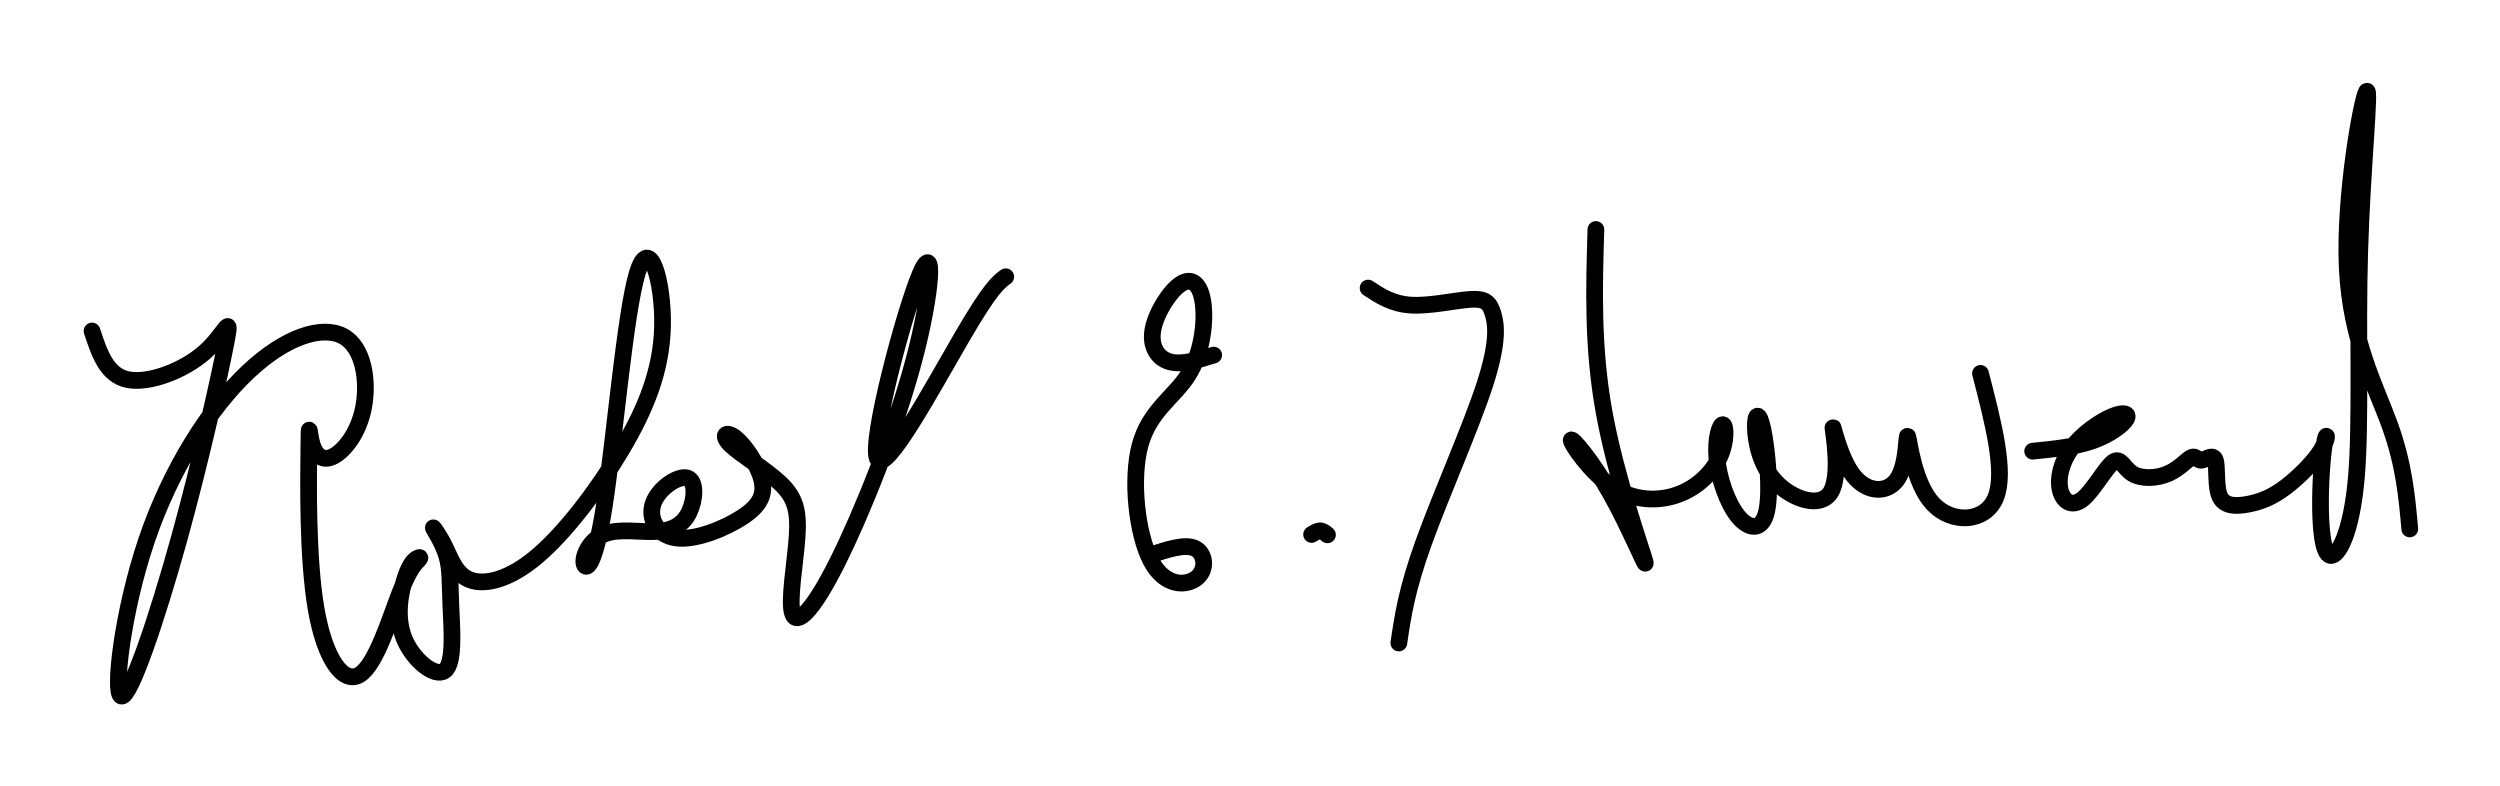
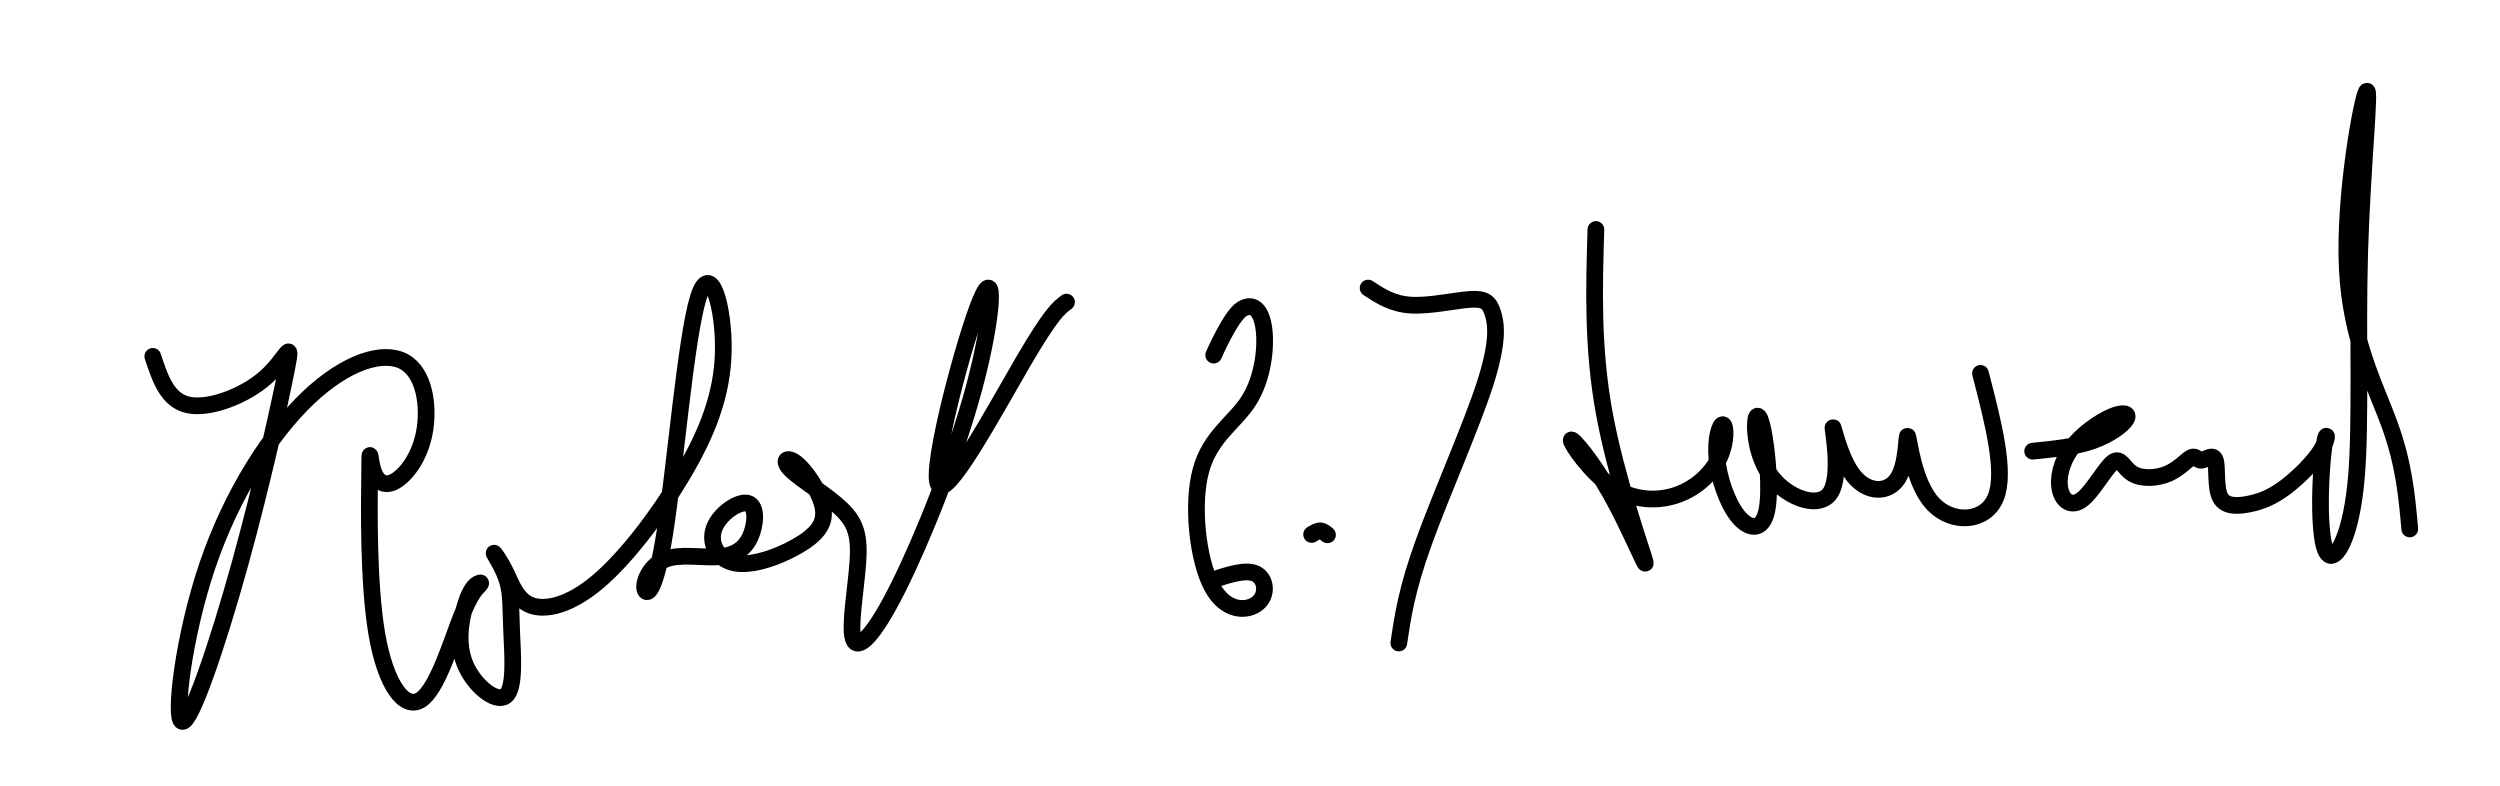
<svg xmlns="http://www.w3.org/2000/svg" width="373.77mm" height="117.56mm" version="1.1" viewBox="0 0 373.77 117.56">
-   <path d="m303.9 67.453c3.188-0.319 6.378-0.639 8.952-1.541 2.575-0.903 4.536-2.39 5.042-3.257 0.506-0.868-0.443-1.117-2.222-0.346-1.778 0.77-4.386 2.559-5.956 4.675s-2.1 4.559-1.702 6.259c0.398 1.7 1.725 2.656 3.318 1.407 1.593-1.248 3.451-4.701 4.592-5.55 1.141-0.85 1.566 0.903 2.92 1.726 1.354 0.823 3.637 0.717 5.335-0.026 1.699-0.744 2.814-2.125 3.477-2.417 0.663-0.292 0.876 0.505 1.513 0.425 0.637-0.08 1.699-1.036 2.044-3.82e-4 0.345 1.035-0.027 4.064 0.72 5.529 0.747 1.465 2.612 1.368 4.357 1.01 1.745-0.358 3.369-0.978 5.349-2.458 1.98-1.48 4.313-3.818 5.383-5.552 1.07-1.734 0.876-2.861 0.593-1.546-0.284 1.315-0.658 5.074-0.683 8.998-0.025 3.925 0.299 8.015 1.468 8.254 1.168 0.239 3.179-3.373 3.893-11.632 0.714-8.259 0.13-21.166 0.501-33.806 0.372-12.641 1.699-25.016 1.009-23.9-0.69 1.115-3.398 15.72-2.867 26.476 0.531 10.756 4.3 17.659 6.397 23.501 2.097 5.842 2.522 10.622 2.946 15.402m-121.68-44.772c-0.265 8.816-0.531 17.633 1.233 27.344 1.764 9.711 5.556 20.319 6.087 22.23 0.531 1.912-2.2-4.871-5.066-9.978-2.866-5.107-5.869-8.539-5.942-8.103-0.074 0.436 2.783 4.739 6.063 6.933 3.28 2.194 6.983 2.278 9.943 1.187 2.96-1.091 5.177-3.356 6.212-5.667s0.889-4.665 0.455-4.762c-0.433-0.097-1.154 2.065-0.892 5.004 0.262 2.939 1.507 6.652 3.126 8.664 1.619 2.012 3.612 2.321 4.299-0.67 0.687-2.991 0.068-9.283-0.531-12.204-0.599-2.921-1.179-2.474-1.148-0.426 0.031 2.048 0.675 5.693 3.102 8.241 2.427 2.548 6.638 3.996 8.169 1.484 1.531-2.512 0.383-8.982 0.332-9.625-0.051-0.643 0.993 4.542 3.073 7.165 2.079 2.623 5.191 2.682 6.641 0.373 1.45-2.309 1.238-6.987 1.477-6.205 0.239 0.781 0.93 7.021 3.772 10.043 2.842 3.022 7.834 2.826 9.374-0.962 1.54-3.788-0.371-11.172-2.282-18.555m-86.96 40.312c0.584-3.984 1.168-7.967 3.724-15.05 2.556-7.083 7.084-17.27 9.155-23.671 2.07-6.4 1.683-9.014 1.171-10.613-0.512-1.599-1.149-2.183-3.37-2.038-2.221 0.145-6.025 1.019-8.835 0.859-2.81-0.161-4.625-1.356-6.441-2.552m-8.446 36.837c0.446-0.274 0.891-0.547 1.286-0.538 0.395 0.009 0.74 0.302 1.085 0.594m-17.012-26.871c-2.402 0.751-4.804 1.502-6.588 0.995-1.784-0.507-2.947-2.272-2.497-4.788s2.515-5.784 4.186-6.854c1.67-1.07 2.947 0.057 3.322 2.911 0.375 2.854-0.15 7.436-2.252 10.741-2.102 3.305-5.781 5.333-7.17 10.441-1.389 5.108-0.488 13.294 1.614 17.294 2.102 4 5.406 3.812 6.907 2.535 1.501-1.277 1.201-3.643-0.3-4.375-1.501-0.732-4.204 0.169-6.908 1.071m-158.01-33.574c1.089 3.305 2.177 6.609 5.331 7.267 3.154 0.657 8.371-1.333 11.487-4.075 3.116-2.742 4.129-6.234 3.247-1.634-0.882 4.601-3.66 17.294-7.038 29.481-3.379 12.186-7.357 23.865-8.634 23.547-1.276-0.319 0.15-12.637 3.773-23.321 3.623-10.684 9.441-19.735 15.11-25.105 5.669-5.37 11.187-7.06 14.284-5.37 3.097 1.69 3.772 6.76 3.041 10.609-0.732 3.85-2.871 6.478-4.486 7.323-1.614 0.845-2.703-0.094-3.21-1.765-0.507-1.671-0.432-4.076-0.488 0.542-0.056 4.618-0.244 16.263 1.07 23.963 1.314 7.699 4.129 11.455 6.568 9.896 2.438-1.559 4.5-8.433 5.983-12.226 1.483-3.793 2.387-4.505 2.764-4.899 0.377-0.394 0.227-0.469-0.18-0.247-0.407 0.222-1.071 0.74-1.784 2.862-0.713 2.122-1.476 5.847-0.187 9.08s4.63 5.975 6.095 4.835c1.465-1.14 1.053-6.16 0.903-9.672-0.15-3.512-0.039-5.513-0.621-7.472-0.583-1.959-1.859-3.874-1.99-4.155-0.131-0.282 0.882 1.07 1.764 2.892 0.882 1.821 1.633 4.112 3.792 4.882 2.159 0.77 5.725 0.019 9.929-3.53 4.204-3.549 9.047-9.896 12.651-15.961 3.604-6.065 5.969-11.849 6.119-18.439 0.15-6.59-1.915-13.989-3.754-8.037-1.839 5.952-3.454 25.255-4.955 34.907-1.501 9.652-2.89 9.652-3.041 8.488-0.15-1.164 0.938-3.493 3.115-4.338 2.177-0.845 5.444-0.206 7.846-0.357 2.403-0.15 3.942-1.089 4.805-2.948 0.863-1.859 1.051-4.638-0.319-5.051-1.37-0.413-4.298 1.539-5.086 3.793-0.789 2.254 0.562 4.807 3.453 5.183 2.891 0.376 7.32-1.427 9.929-3.155s3.397-3.38 2.815-5.633c-0.582-2.253-2.534-5.107-3.923-6.196-1.389-1.089-2.214-0.415-0.71 1.052 1.503 1.467 5.327 3.717 7.505 5.82 2.177 2.103 2.703 4.056 2.44 7.924s-1.314 9.651-0.675 11.491c0.638 1.84 2.966-0.263 6.644-7.585 3.678-7.322 8.709-19.867 11.468-30.195 2.759-10.327 3.247-18.44 0.92-12.901-2.327 5.539-7.47 24.729-6.362 27.471 1.107 2.742 8.465-10.966 12.707-18.233 4.242-7.267 5.368-8.093 6.494-8.919" fill="none" stroke="#000" stroke-linecap="round" stroke-linejoin="round" stroke-miterlimit="4.3" stroke-width="2.5" style="paint-order:markers fill stroke" />
+   <path d="m303.9 67.453c3.188-0.319 6.378-0.639 8.952-1.541 2.575-0.903 4.536-2.39 5.042-3.257 0.506-0.868-0.443-1.117-2.222-0.346-1.778 0.77-4.386 2.559-5.956 4.675s-2.1 4.559-1.702 6.259c0.398 1.7 1.725 2.656 3.318 1.407 1.593-1.248 3.451-4.701 4.592-5.55 1.141-0.85 1.566 0.903 2.92 1.726 1.354 0.823 3.637 0.717 5.335-0.026 1.699-0.744 2.814-2.125 3.477-2.417 0.663-0.292 0.876 0.505 1.513 0.425 0.637-0.08 1.699-1.036 2.044-3.82e-4 0.345 1.035-0.027 4.064 0.72 5.529 0.747 1.465 2.612 1.368 4.357 1.01 1.745-0.358 3.369-0.978 5.349-2.458 1.98-1.48 4.313-3.818 5.383-5.552 1.07-1.734 0.876-2.861 0.593-1.546-0.284 1.315-0.658 5.074-0.683 8.998-0.025 3.925 0.299 8.015 1.468 8.254 1.168 0.239 3.179-3.373 3.893-11.632 0.714-8.259 0.13-21.166 0.501-33.806 0.372-12.641 1.699-25.016 1.009-23.9-0.69 1.115-3.398 15.72-2.867 26.476 0.531 10.756 4.3 17.659 6.397 23.501 2.097 5.842 2.522 10.622 2.946 15.402m-121.68-44.772c-0.265 8.816-0.531 17.633 1.233 27.344 1.764 9.711 5.556 20.319 6.087 22.23 0.531 1.912-2.2-4.871-5.066-9.978-2.866-5.107-5.869-8.539-5.942-8.103-0.074 0.436 2.783 4.739 6.063 6.933 3.28 2.194 6.983 2.278 9.943 1.187 2.96-1.091 5.177-3.356 6.212-5.667s0.889-4.665 0.455-4.762c-0.433-0.097-1.154 2.065-0.892 5.004 0.262 2.939 1.507 6.652 3.126 8.664 1.619 2.012 3.612 2.321 4.299-0.67 0.687-2.991 0.068-9.283-0.531-12.204-0.599-2.921-1.179-2.474-1.148-0.426 0.031 2.048 0.675 5.693 3.102 8.241 2.427 2.548 6.638 3.996 8.169 1.484 1.531-2.512 0.383-8.982 0.332-9.625-0.051-0.643 0.993 4.542 3.073 7.165 2.079 2.623 5.191 2.682 6.641 0.373 1.45-2.309 1.238-6.987 1.477-6.205 0.239 0.781 0.93 7.021 3.772 10.043 2.842 3.022 7.834 2.826 9.374-0.962 1.54-3.788-0.371-11.172-2.282-18.555m-86.96 40.312c0.584-3.984 1.168-7.967 3.724-15.05 2.556-7.083 7.084-17.27 9.155-23.671 2.07-6.4 1.683-9.014 1.171-10.613-0.512-1.599-1.149-2.183-3.37-2.038-2.221 0.145-6.025 1.019-8.835 0.859-2.81-0.161-4.625-1.356-6.441-2.552m-8.446 36.837c0.446-0.274 0.891-0.547 1.286-0.538 0.395 0.009 0.74 0.302 1.085 0.594m-17.012-26.871s2.515-5.784 4.186-6.854c1.67-1.07 2.947 0.057 3.322 2.911 0.375 2.854-0.15 7.436-2.252 10.741-2.102 3.305-5.781 5.333-7.17 10.441-1.389 5.108-0.488 13.294 1.614 17.294 2.102 4 5.406 3.812 6.907 2.535 1.501-1.277 1.201-3.643-0.3-4.375-1.501-0.732-4.204 0.169-6.908 1.071m-158.01-33.574c1.089 3.305 2.177 6.609 5.331 7.267 3.154 0.657 8.371-1.333 11.487-4.075 3.116-2.742 4.129-6.234 3.247-1.634-0.882 4.601-3.66 17.294-7.038 29.481-3.379 12.186-7.357 23.865-8.634 23.547-1.276-0.319 0.15-12.637 3.773-23.321 3.623-10.684 9.441-19.735 15.11-25.105 5.669-5.37 11.187-7.06 14.284-5.37 3.097 1.69 3.772 6.76 3.041 10.609-0.732 3.85-2.871 6.478-4.486 7.323-1.614 0.845-2.703-0.094-3.21-1.765-0.507-1.671-0.432-4.076-0.488 0.542-0.056 4.618-0.244 16.263 1.07 23.963 1.314 7.699 4.129 11.455 6.568 9.896 2.438-1.559 4.5-8.433 5.983-12.226 1.483-3.793 2.387-4.505 2.764-4.899 0.377-0.394 0.227-0.469-0.18-0.247-0.407 0.222-1.071 0.74-1.784 2.862-0.713 2.122-1.476 5.847-0.187 9.08s4.63 5.975 6.095 4.835c1.465-1.14 1.053-6.16 0.903-9.672-0.15-3.512-0.039-5.513-0.621-7.472-0.583-1.959-1.859-3.874-1.99-4.155-0.131-0.282 0.882 1.07 1.764 2.892 0.882 1.821 1.633 4.112 3.792 4.882 2.159 0.77 5.725 0.019 9.929-3.53 4.204-3.549 9.047-9.896 12.651-15.961 3.604-6.065 5.969-11.849 6.119-18.439 0.15-6.59-1.915-13.989-3.754-8.037-1.839 5.952-3.454 25.255-4.955 34.907-1.501 9.652-2.89 9.652-3.041 8.488-0.15-1.164 0.938-3.493 3.115-4.338 2.177-0.845 5.444-0.206 7.846-0.357 2.403-0.15 3.942-1.089 4.805-2.948 0.863-1.859 1.051-4.638-0.319-5.051-1.37-0.413-4.298 1.539-5.086 3.793-0.789 2.254 0.562 4.807 3.453 5.183 2.891 0.376 7.32-1.427 9.929-3.155s3.397-3.38 2.815-5.633c-0.582-2.253-2.534-5.107-3.923-6.196-1.389-1.089-2.214-0.415-0.71 1.052 1.503 1.467 5.327 3.717 7.505 5.82 2.177 2.103 2.703 4.056 2.44 7.924s-1.314 9.651-0.675 11.491c0.638 1.84 2.966-0.263 6.644-7.585 3.678-7.322 8.709-19.867 11.468-30.195 2.759-10.327 3.247-18.44 0.92-12.901-2.327 5.539-7.47 24.729-6.362 27.471 1.107 2.742 8.465-10.966 12.707-18.233 4.242-7.267 5.368-8.093 6.494-8.919" fill="none" stroke="#000" stroke-linecap="round" stroke-linejoin="round" stroke-miterlimit="4.3" stroke-width="2.5" style="paint-order:markers fill stroke" />
</svg>